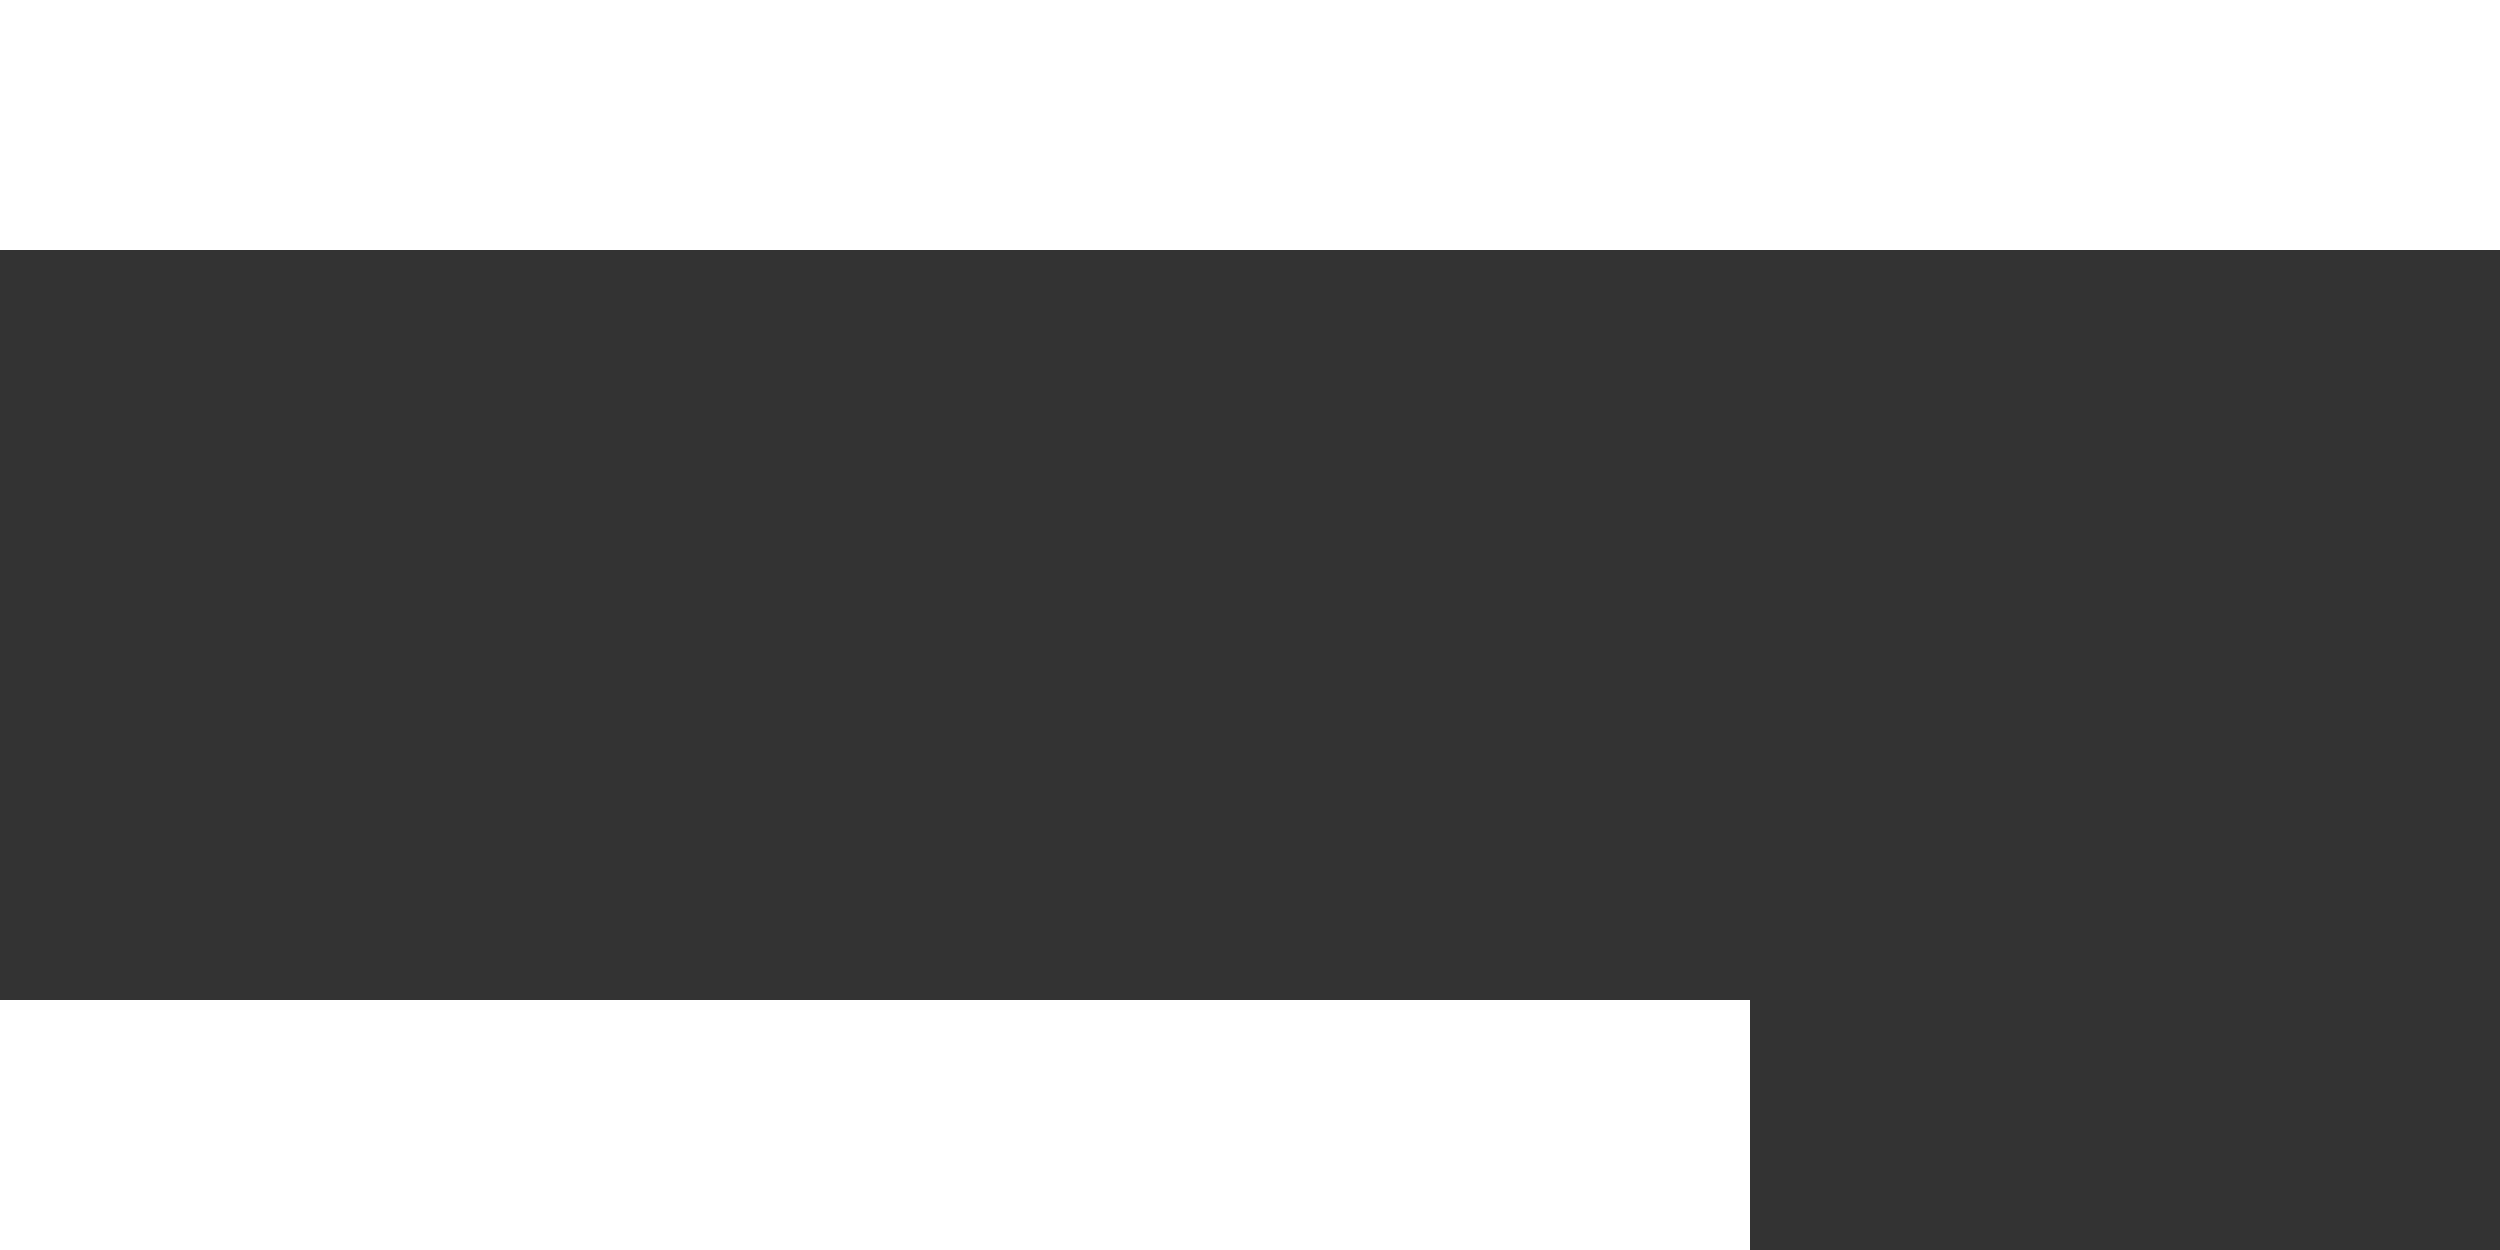
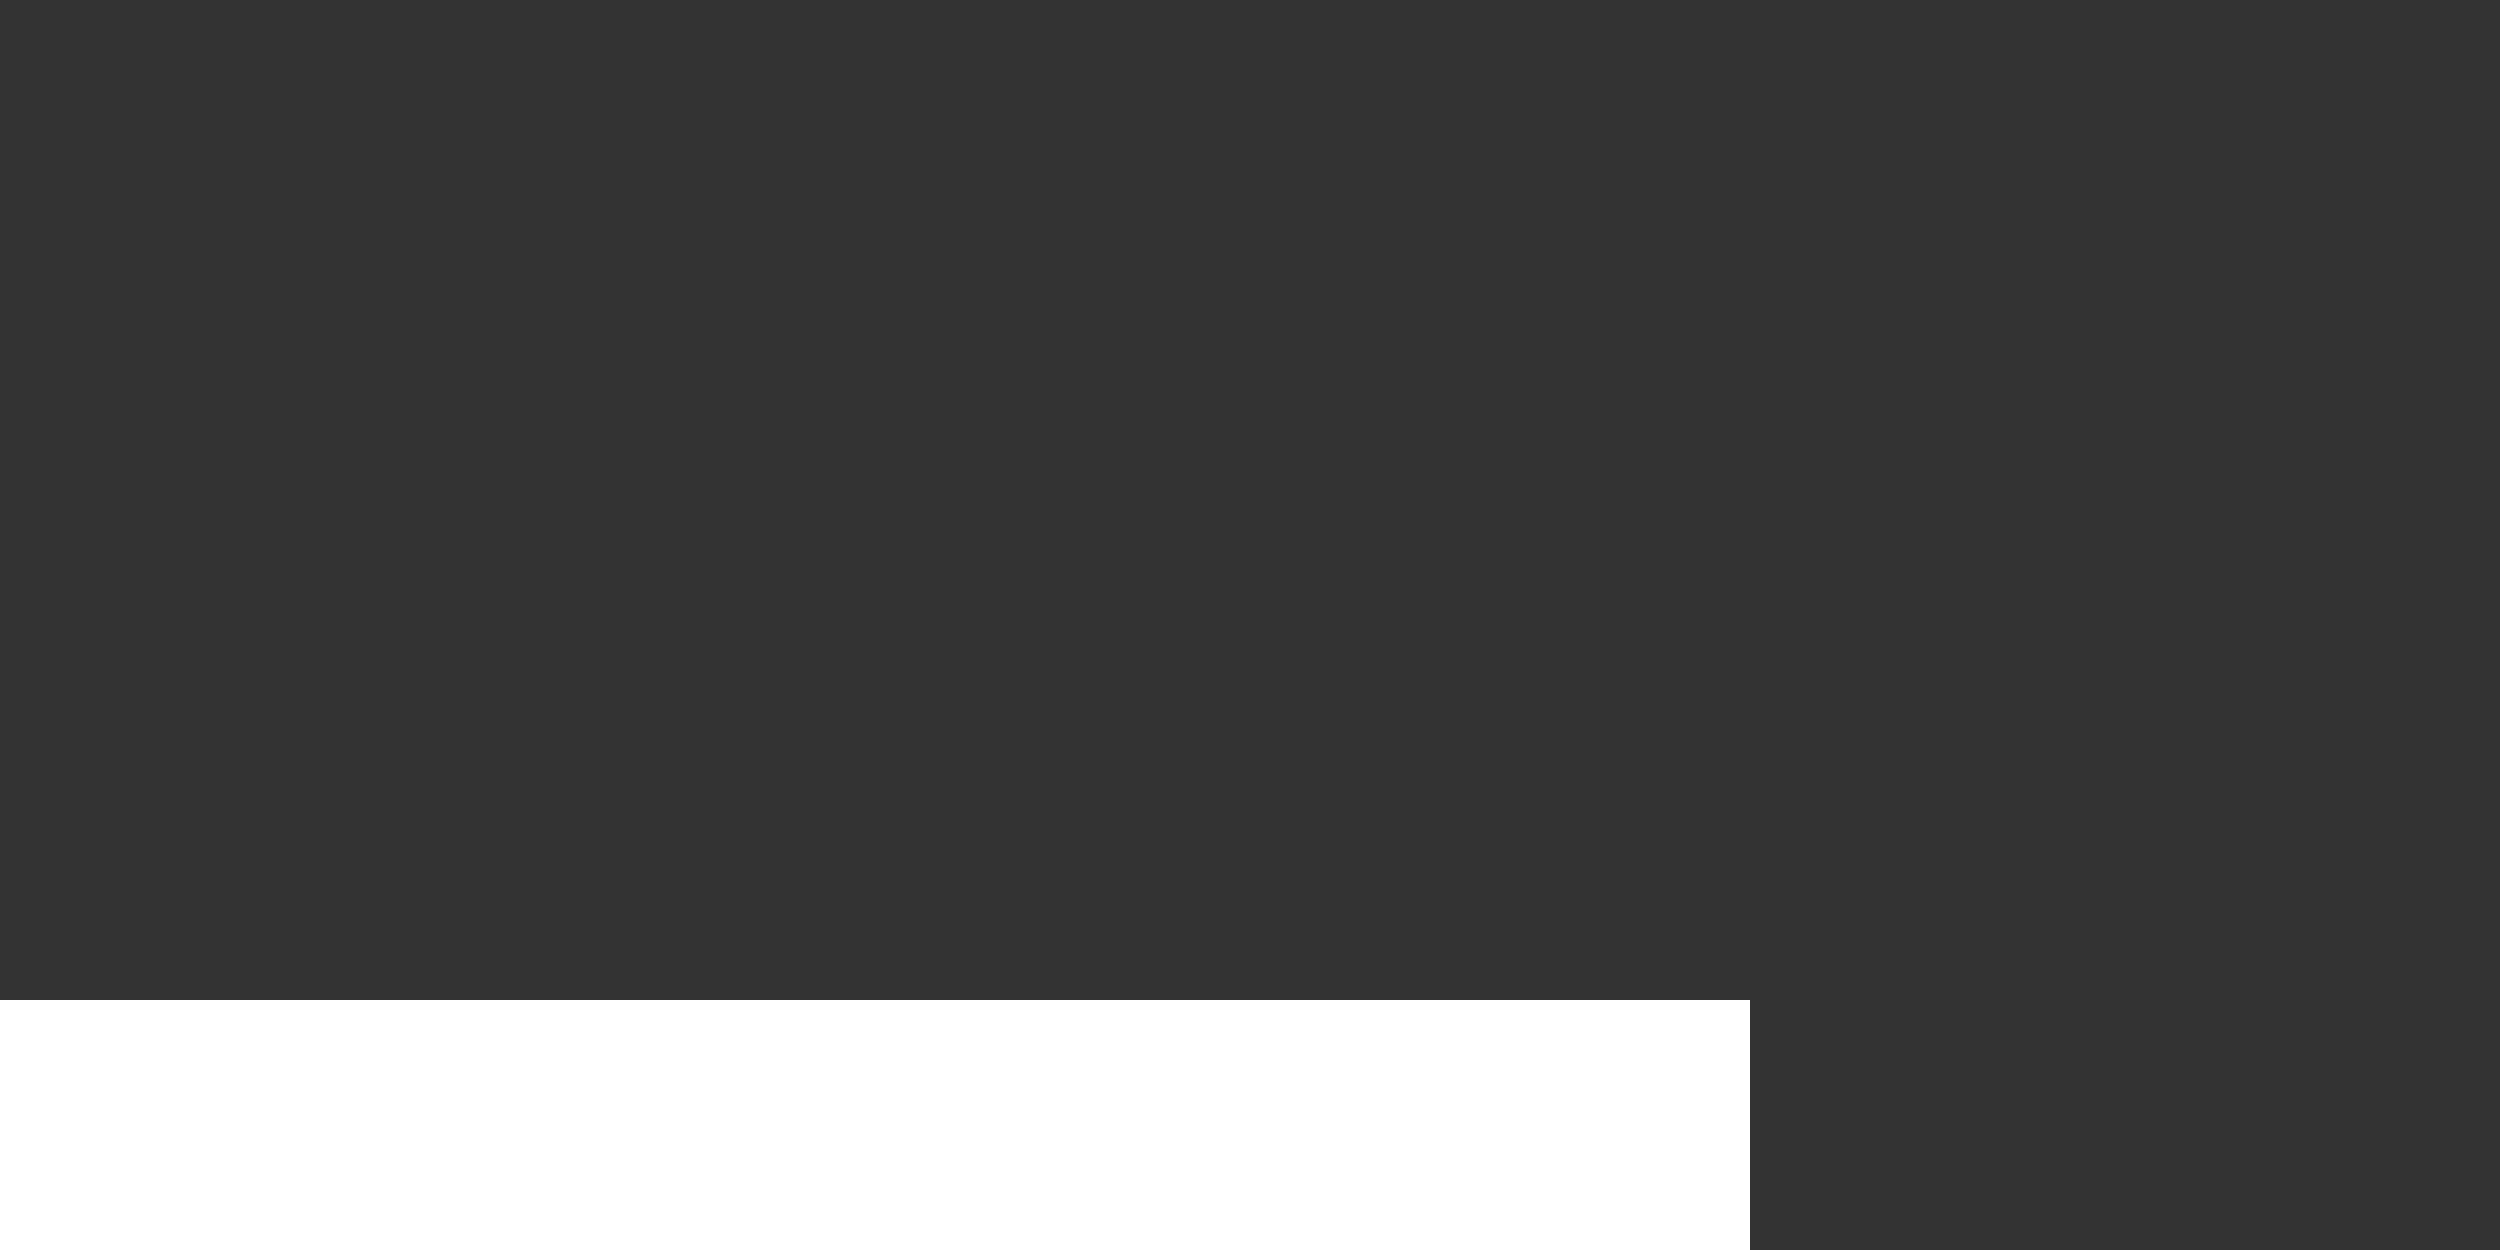
<svg xmlns="http://www.w3.org/2000/svg" width="20" height="10" viewBox="0 0 20 10" fill="none">
  <rect x="0" y="0" width="20" height="10" fill="#333333" stroke="none" />
-   <path d="M0 1H20" stroke="white" stroke-width="2" />
  <path d="M0 9H14" stroke="white" stroke-width="2" />
</svg>